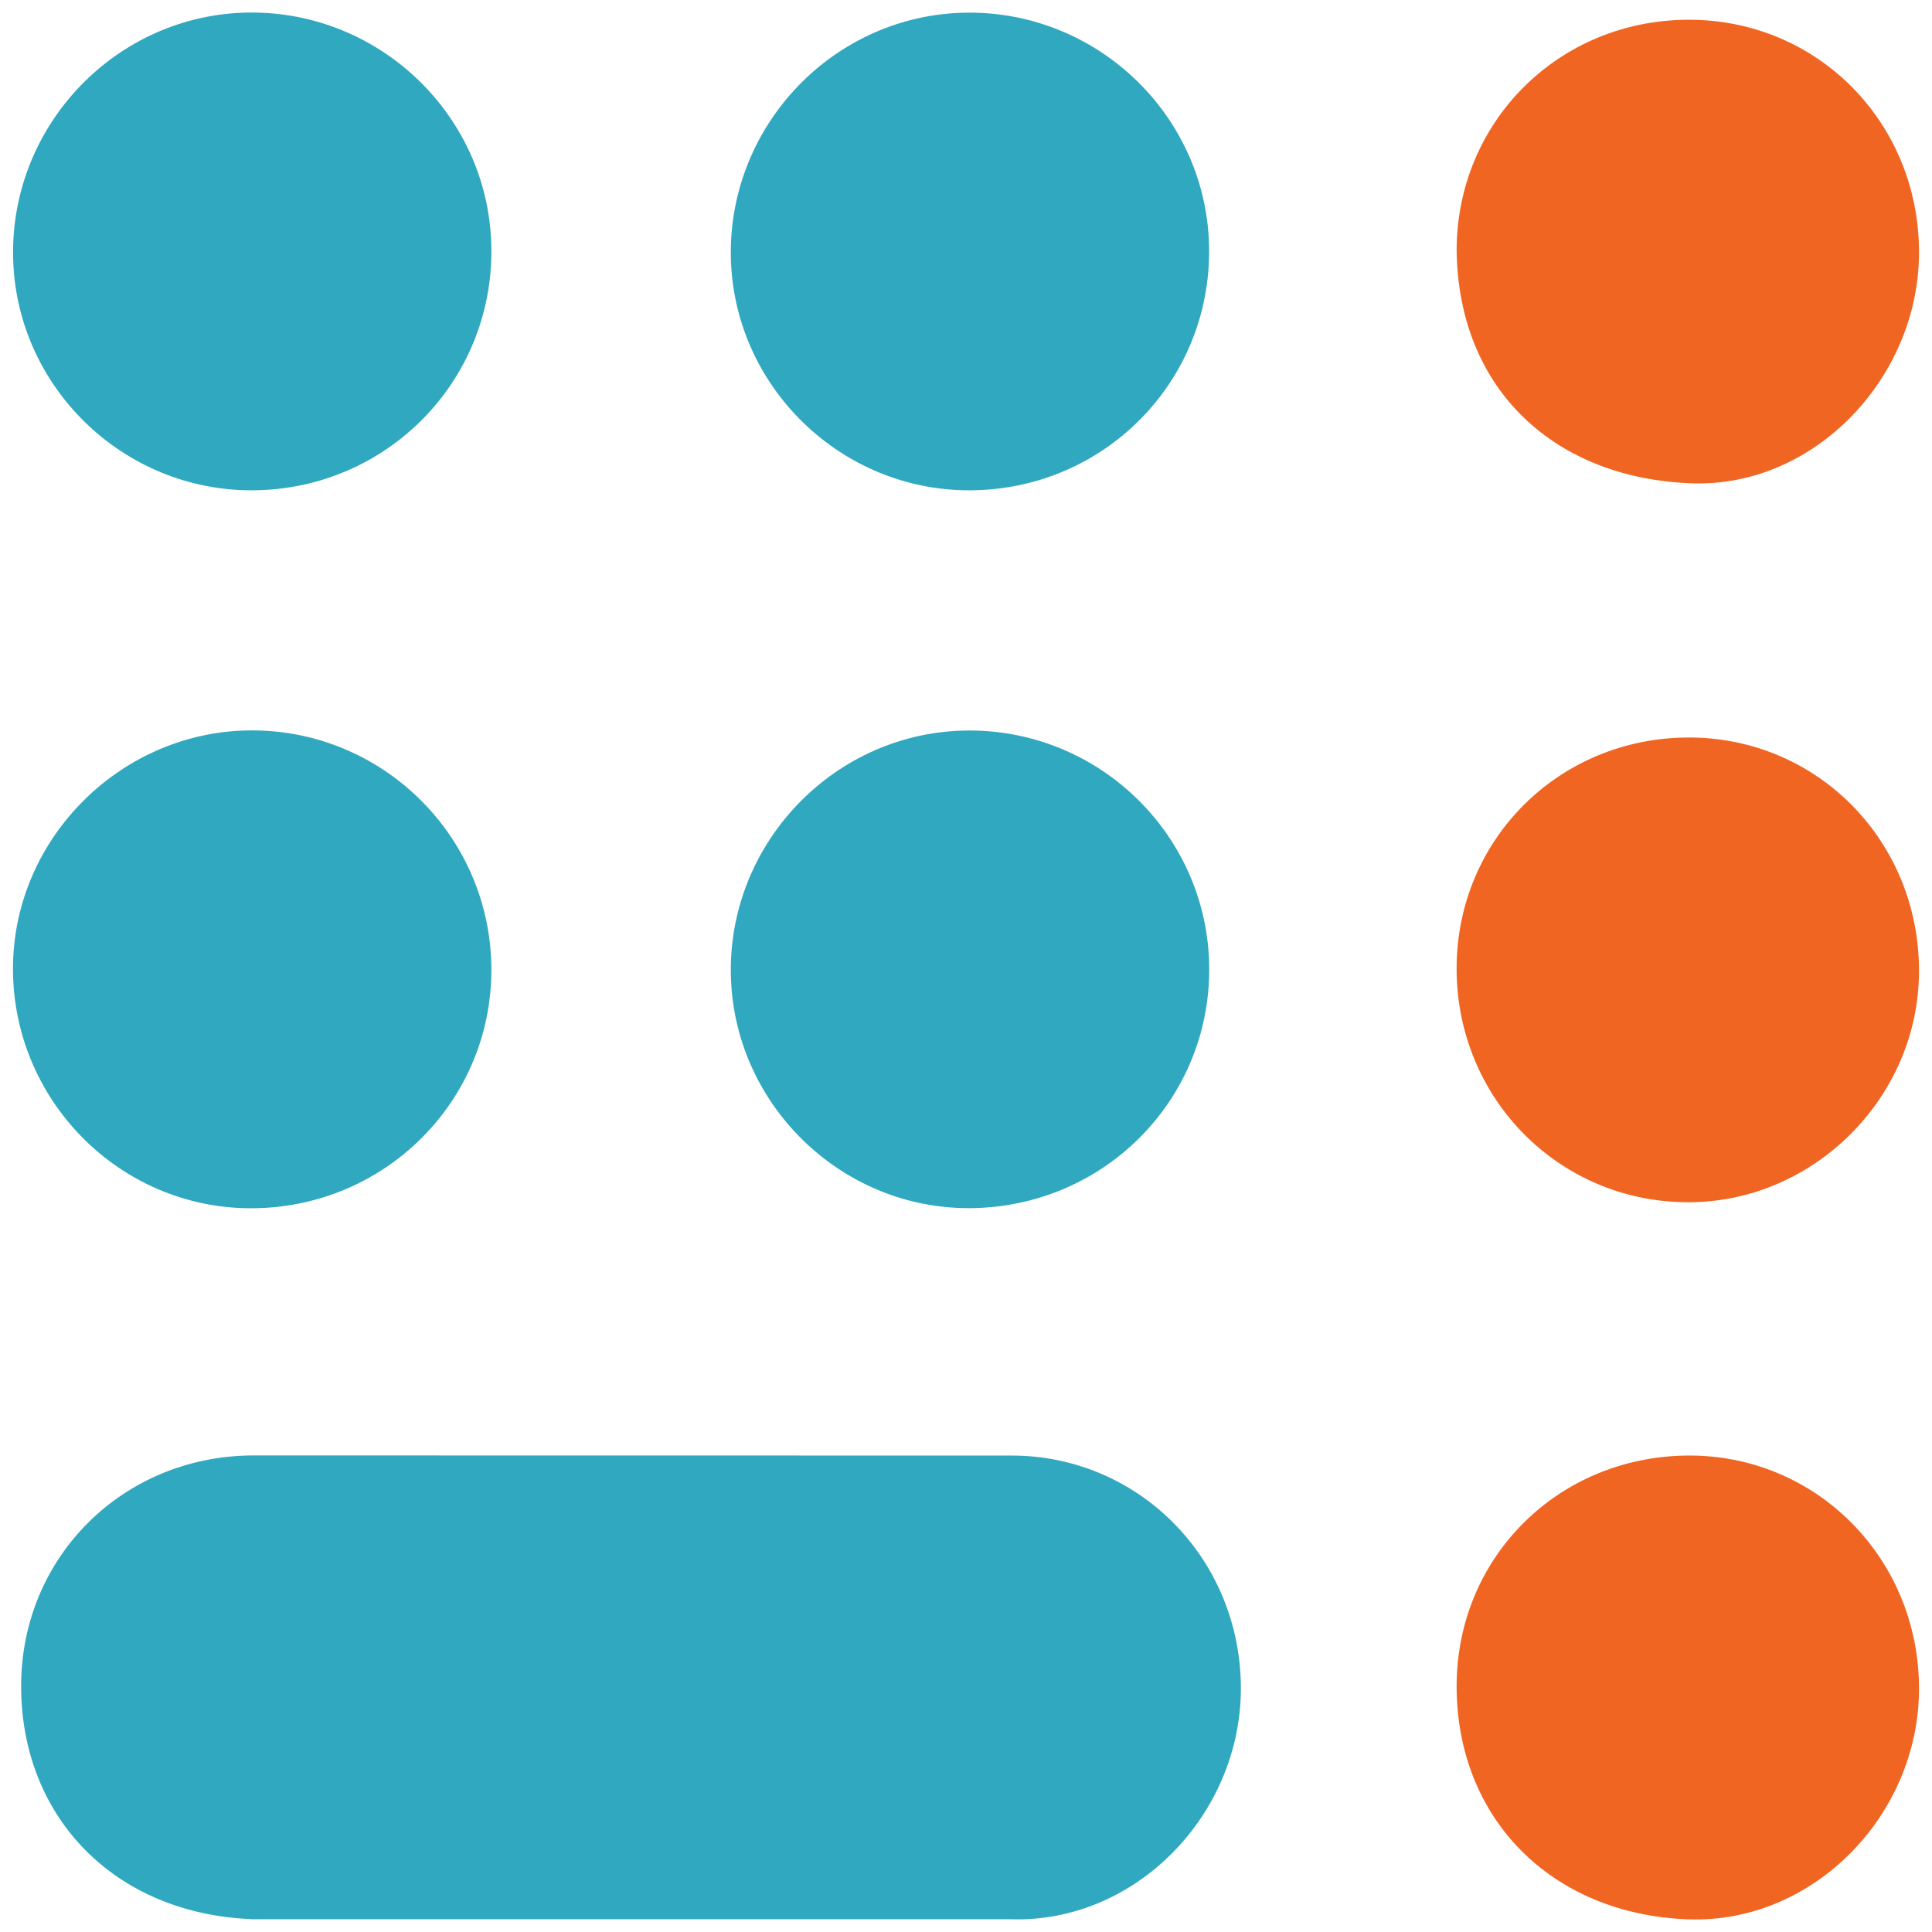
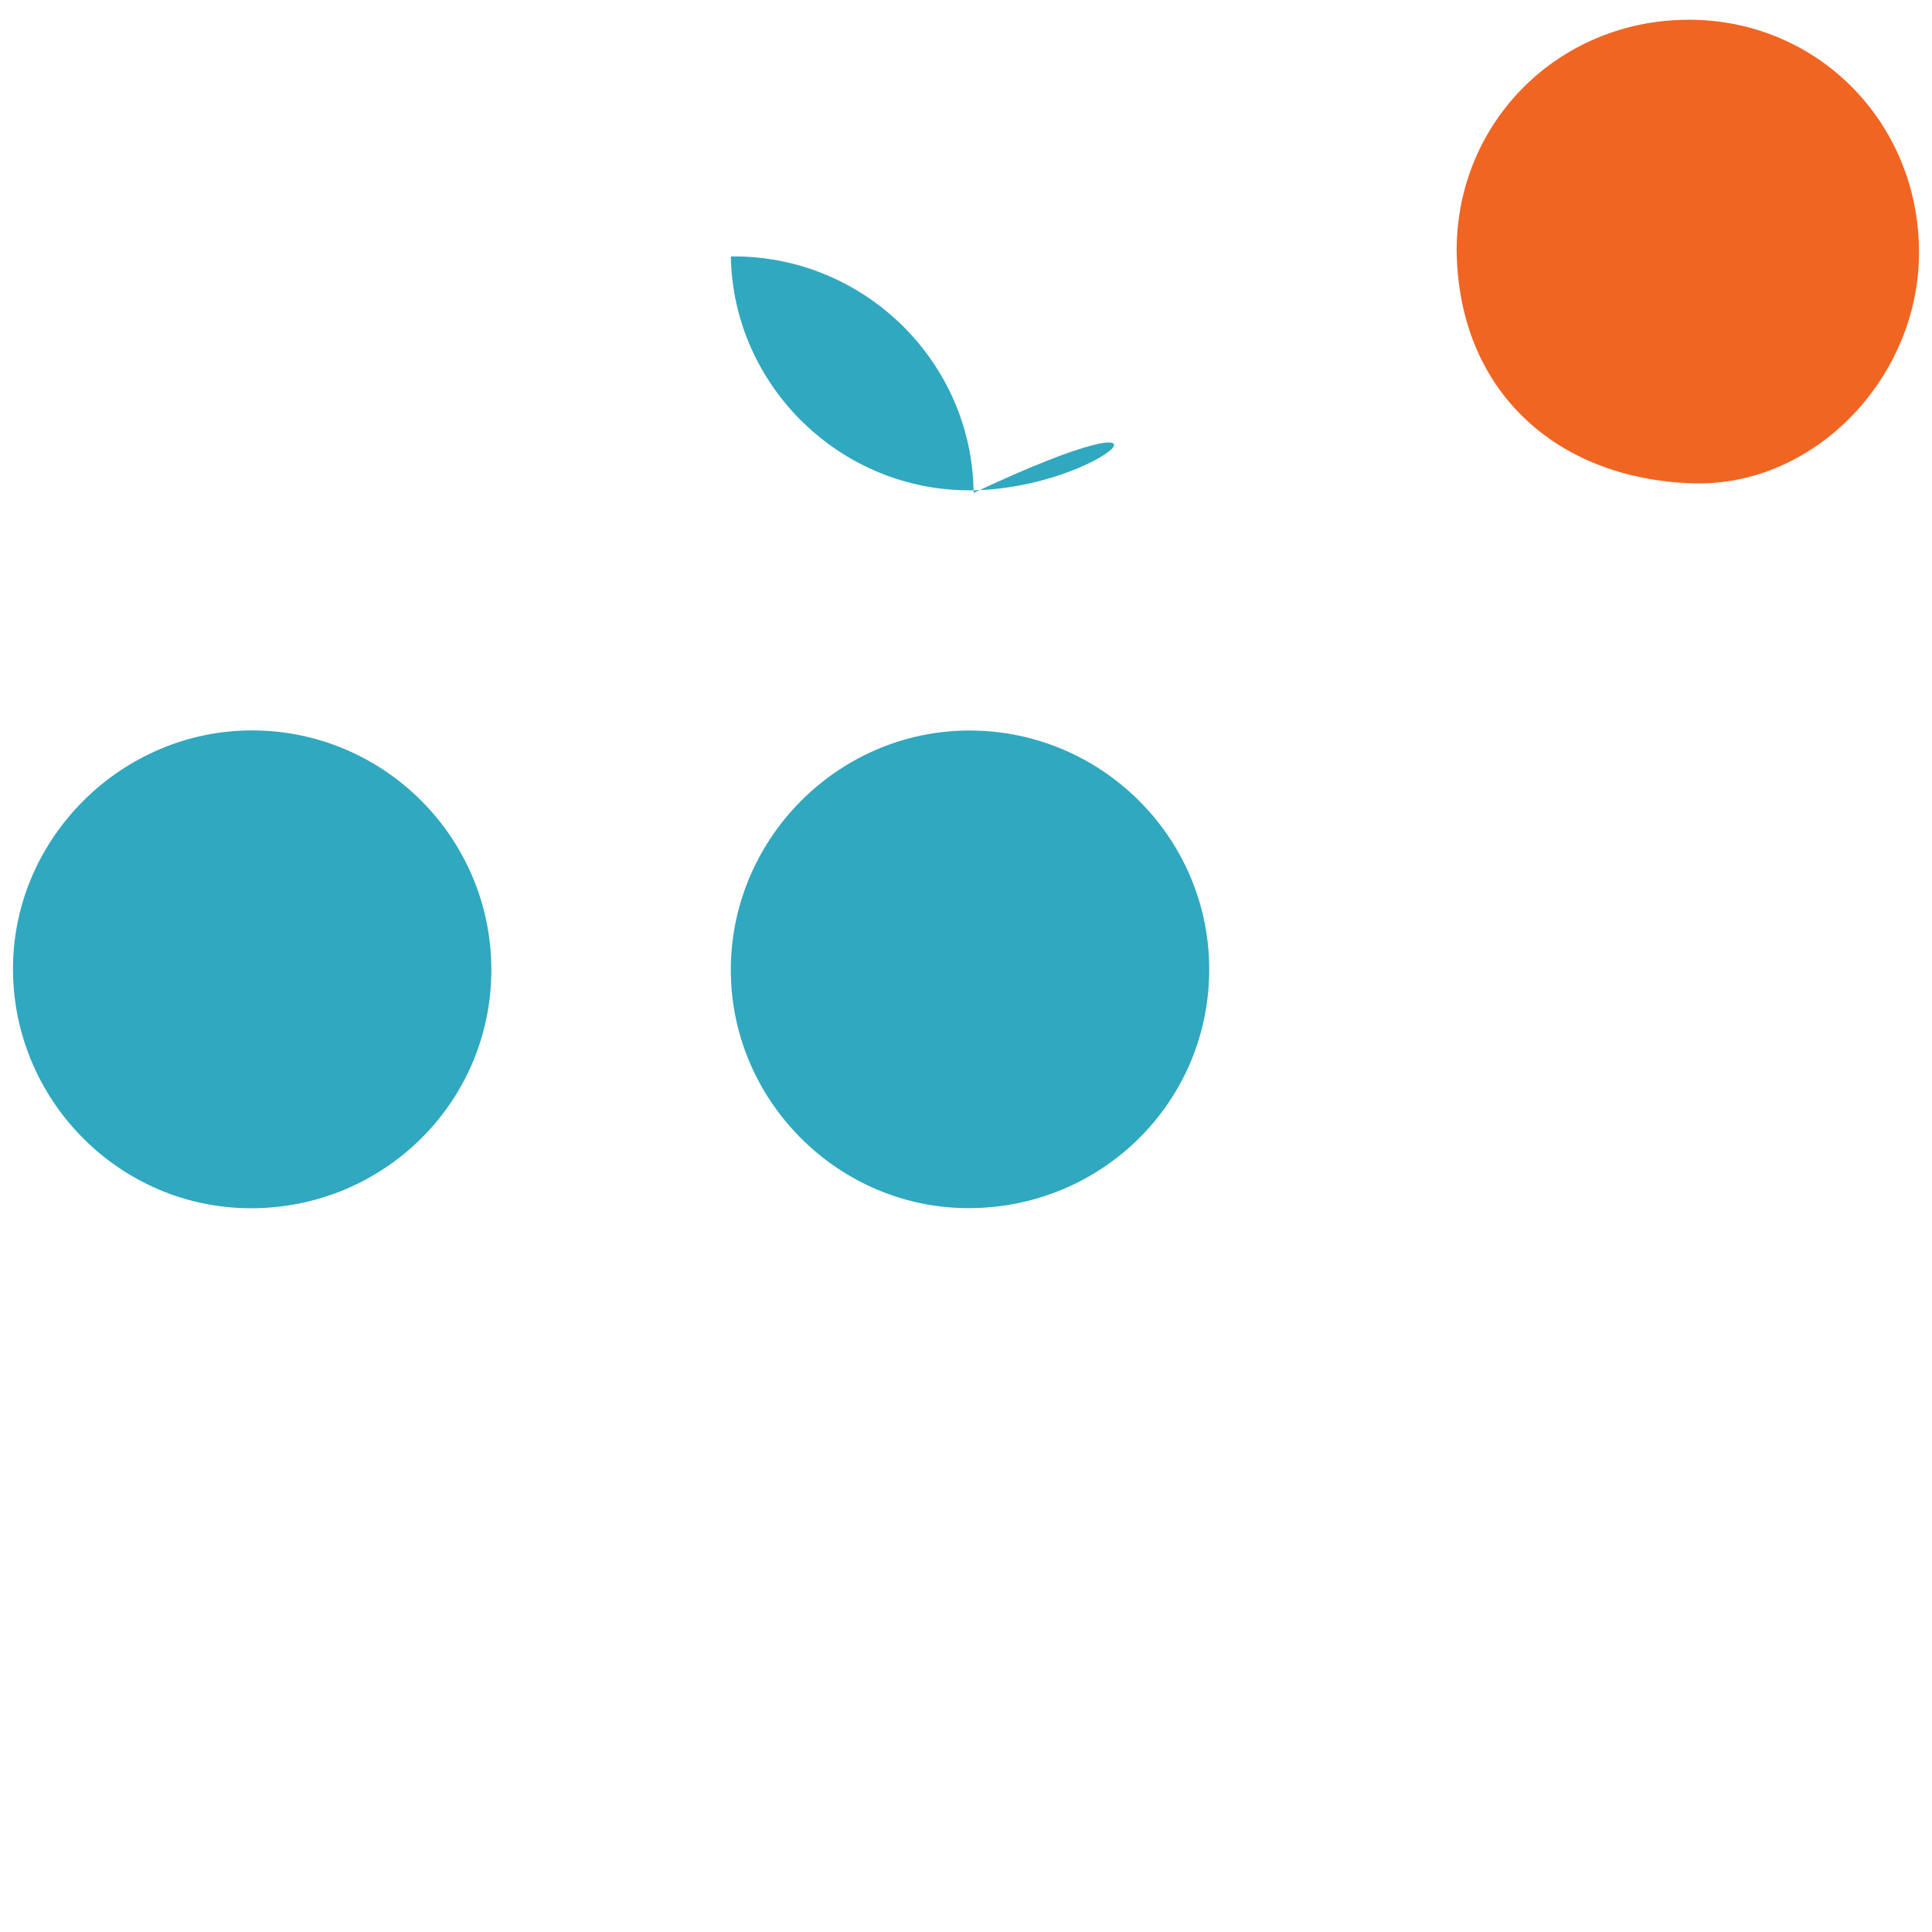
<svg xmlns="http://www.w3.org/2000/svg" version="1.1" id="Layer_1" x="0px" y="0px" viewBox="0 0 180 180" style="enable-background:new 0 0 180 180;" xml:space="preserve">
  <style type="text/css">
	.st0{fill:#30A8C0;}
	.st1{fill:#F16522;}
</style>
  <g>
-     <path class="st0" d="M23.62,45.68c-12.13,0.11-22.21-9.69-22.4-21.81c-0.2-12.31,9.7-22.55,21.95-22.7   c12.32-0.15,22.51,9.78,22.61,22.04C45.89,35.56,36.02,45.57,23.62,45.68z" />
-     <path class="st0" d="M90.51,45.68C78.38,45.8,68.3,36,68.09,23.89C67.89,11.58,77.78,1.34,90.03,1.18   c12.32-0.16,22.51,9.76,22.62,22.03C112.76,35.56,102.91,45.56,90.51,45.68z" />
+     <path class="st0" d="M90.51,45.68C78.38,45.8,68.3,36,68.09,23.89c12.32-0.16,22.51,9.76,22.62,22.03C112.76,35.56,102.91,45.56,90.51,45.68z" />
    <path class="st0" d="M23.32,112.57c-12.27-0.03-22.23-10.19-22.11-22.53c0.12-12.06,10.18-21.99,22.26-21.99   c12.32,0,22.32,10.02,22.31,22.34C45.76,102.7,35.73,112.61,23.32,112.57z" />
    <path class="st0" d="M90.38,112.56c-12.1,0.08-22.14-9.8-22.29-21.92c-0.15-12.29,9.82-22.49,22.07-22.58   c12.33-0.09,22.44,9.86,22.5,22.15C112.72,102.53,102.8,112.48,90.38,112.56z" />
-     <path class="st1" d="M178.79,90.55c-0.05,11.74-9.85,21.5-21.56,21.46c-12.03-0.03-21.59-9.75-21.52-21.9   c0.07-11.93,9.54-21.34,21.54-21.4C169.28,68.66,178.84,78.34,178.79,90.55z" />
-     <path class="st1" d="M178.79,157.36c-0.02,11.76-9.85,21.87-21.49,21.46c-12.82-0.46-21.6-9.46-21.59-21.74   c0.01-11.96,9.41-21.34,21.46-21.47C169.18,135.48,178.81,145.18,178.79,157.36z" />
    <path class="st1" d="M135.71,23.26c0.05-11.95,9.51-21.36,21.52-21.42c12.08-0.07,21.62,9.58,21.56,21.79   c-0.06,11.59-9.74,21.76-21.11,21.4C145.02,44.62,135.84,36.44,135.71,23.26z" />
-     <path class="st0" d="M94.12,135.61L94.12,135.61l-70.69-0.01c-12.05,0.12-21.45,9.5-21.46,21.47   c-0.01,12.24,8.71,21.22,21.46,21.73v0.01h70.69c11.64,0.41,21.46-9.7,21.49-21.46C115.63,145.22,106.06,135.55,94.12,135.61z" />
  </g>
</svg>